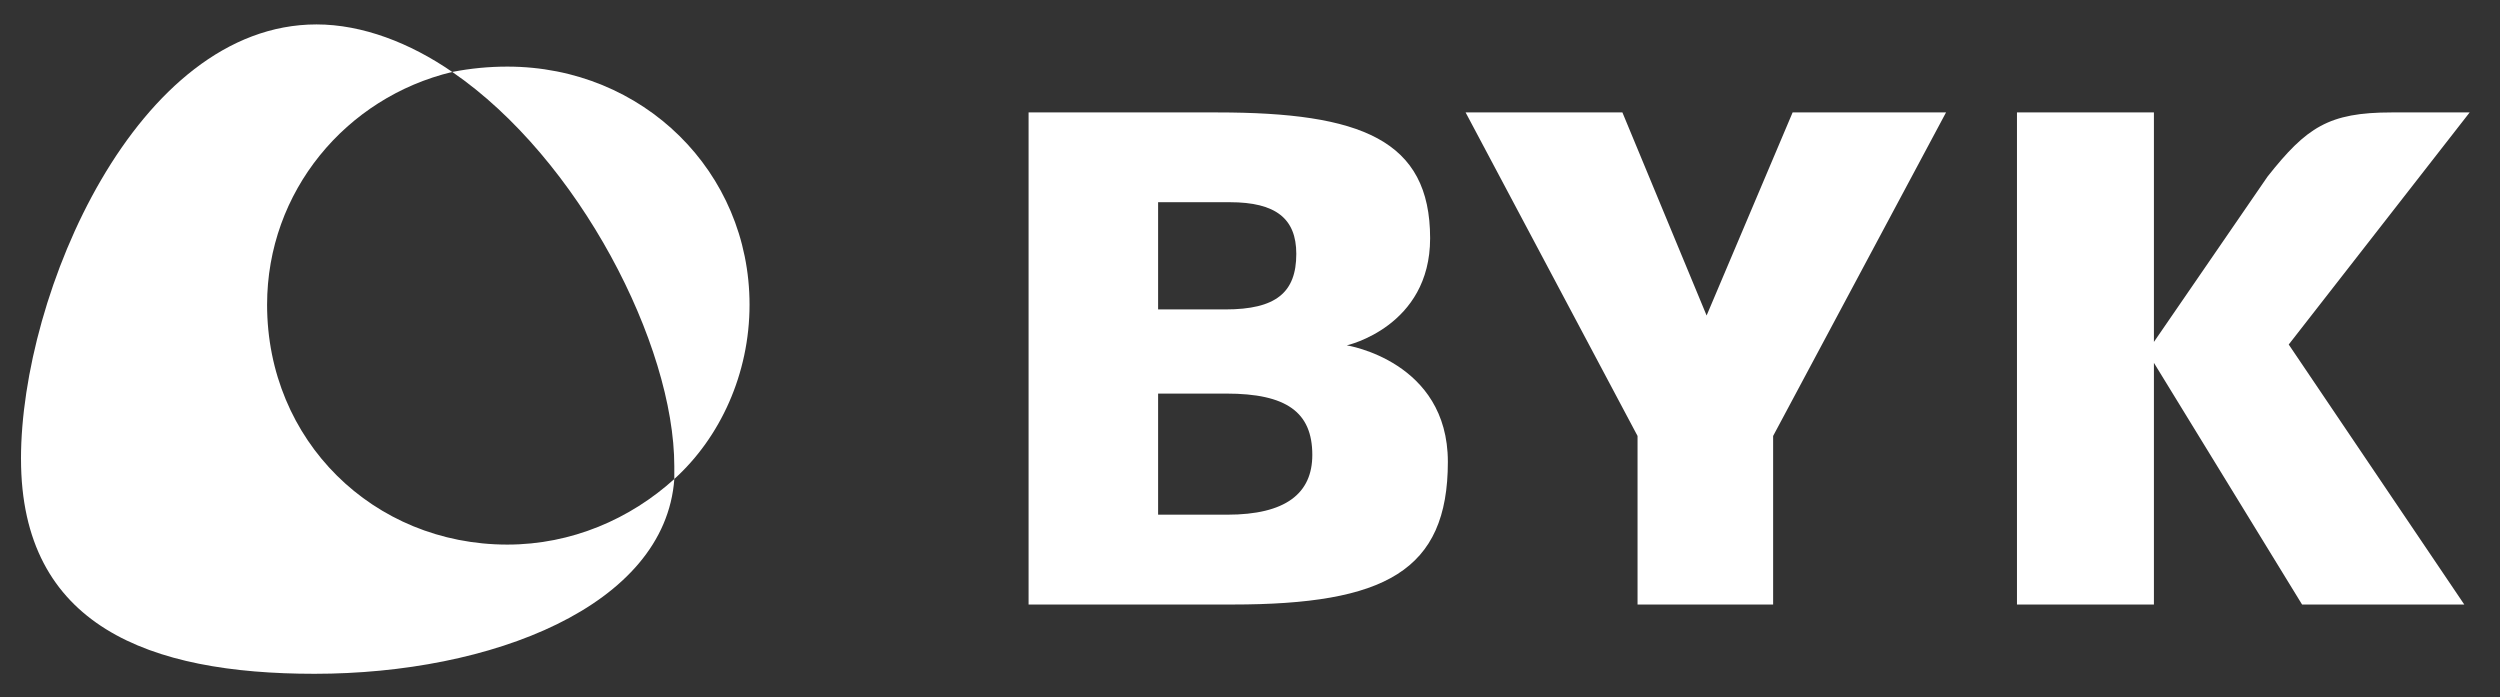
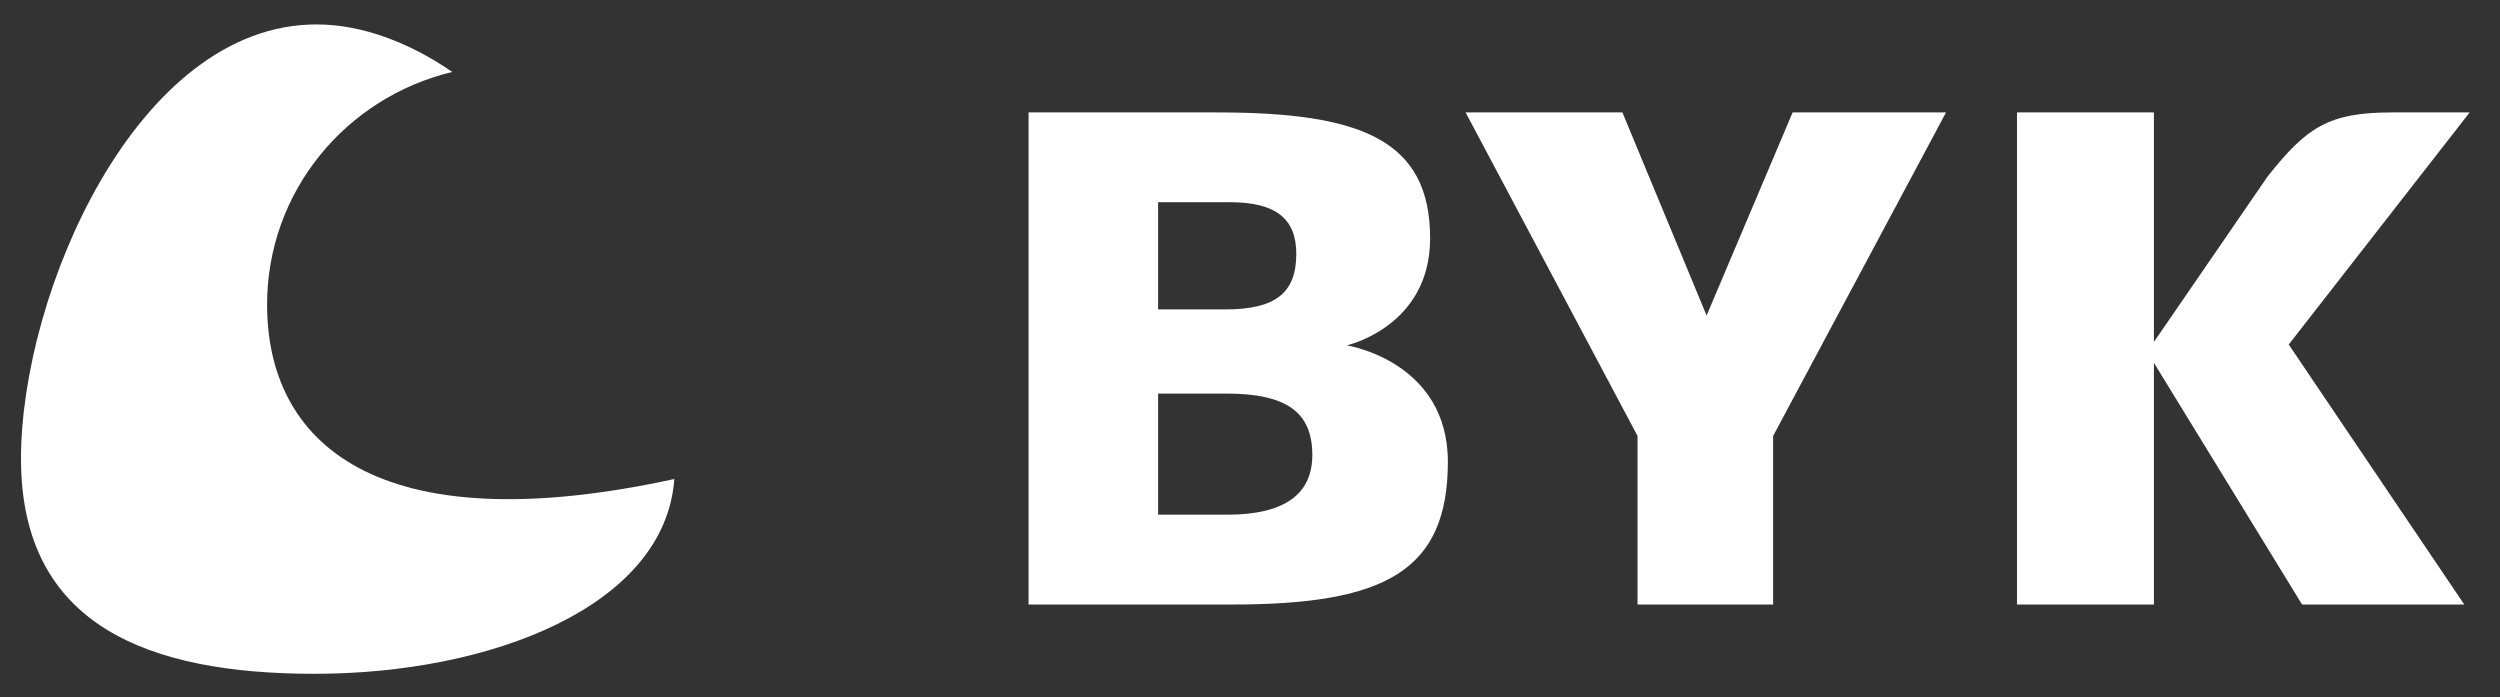
<svg xmlns="http://www.w3.org/2000/svg" width="104" height="29" viewBox="0 0 104 29" fill="none">
  <rect x="0" y="0" width="104" height="29" fill="#333333" stroke="none" />
  <g clip-path="url(#clip0_3144_3811)">
    <path d="M54.592 18.924C54.592 20.528 53.483 21.411 51.051 21.411H48.177V16.373H51.014C53.519 16.373 54.592 17.147 54.592 18.925M53.926 10.562C53.926 12.169 53.08 12.872 50.977 12.872H48.177V8.412H51.16C53.08 8.412 53.926 9.098 53.926 10.561M60.231 19.212C60.231 15.018 56.026 14.367 56.026 14.367C56.026 14.367 59.493 13.593 59.493 9.912C59.493 5.813 56.614 4.677 50.64 4.677H42.789V25.148H51.268C57.61 25.148 60.231 23.759 60.231 19.213M80.955 4.677H74.573L70.995 13.125L67.492 4.677H60.969L68.122 18.136V25.148H73.762V18.136L80.955 4.677ZM83.906 25.148H89.603V15.094L95.766 25.148H102.514L95.211 14.332L102.738 4.677H99.492C96.87 4.677 95.954 5.294 94.329 7.347L89.603 14.224V4.677H83.906V25.148Z" fill="white" />
-     <path d="M31.181 12.676C31.181 7.148 26.753 2.771 21.106 2.771C20.343 2.771 19.579 2.843 18.814 2.993C24.084 6.606 28.051 14.335 28.051 19.399V19.927C29.959 18.201 31.181 15.551 31.181 12.676Z" fill="white" />
-     <path d="M0.874 19.09C0.874 26.052 6.218 28.03 13.084 28.03C20.417 28.03 27.667 25.229 28.052 19.927C26.216 21.59 23.779 22.655 21.106 22.655C15.534 22.655 11.111 18.338 11.111 12.676C11.111 7.971 14.384 4.057 18.813 2.993C17.058 1.781 15.071 1.016 13.167 1.016C5.682 1.016 0.873 12.21 0.873 19.09" fill="white" />
+     <path d="M0.874 19.09C0.874 26.052 6.218 28.03 13.084 28.03C20.417 28.03 27.667 25.229 28.052 19.927C15.534 22.655 11.111 18.338 11.111 12.676C11.111 7.971 14.384 4.057 18.813 2.993C17.058 1.781 15.071 1.016 13.167 1.016C5.682 1.016 0.873 12.21 0.873 19.09" fill="white" />
  </g>
  <defs>
    <clipPath id="clip0_3144_3811">
      <rect width="103.611" height="28.635" fill="white" transform="translate(0 0.206)" />
    </clipPath>
  </defs>
</svg>